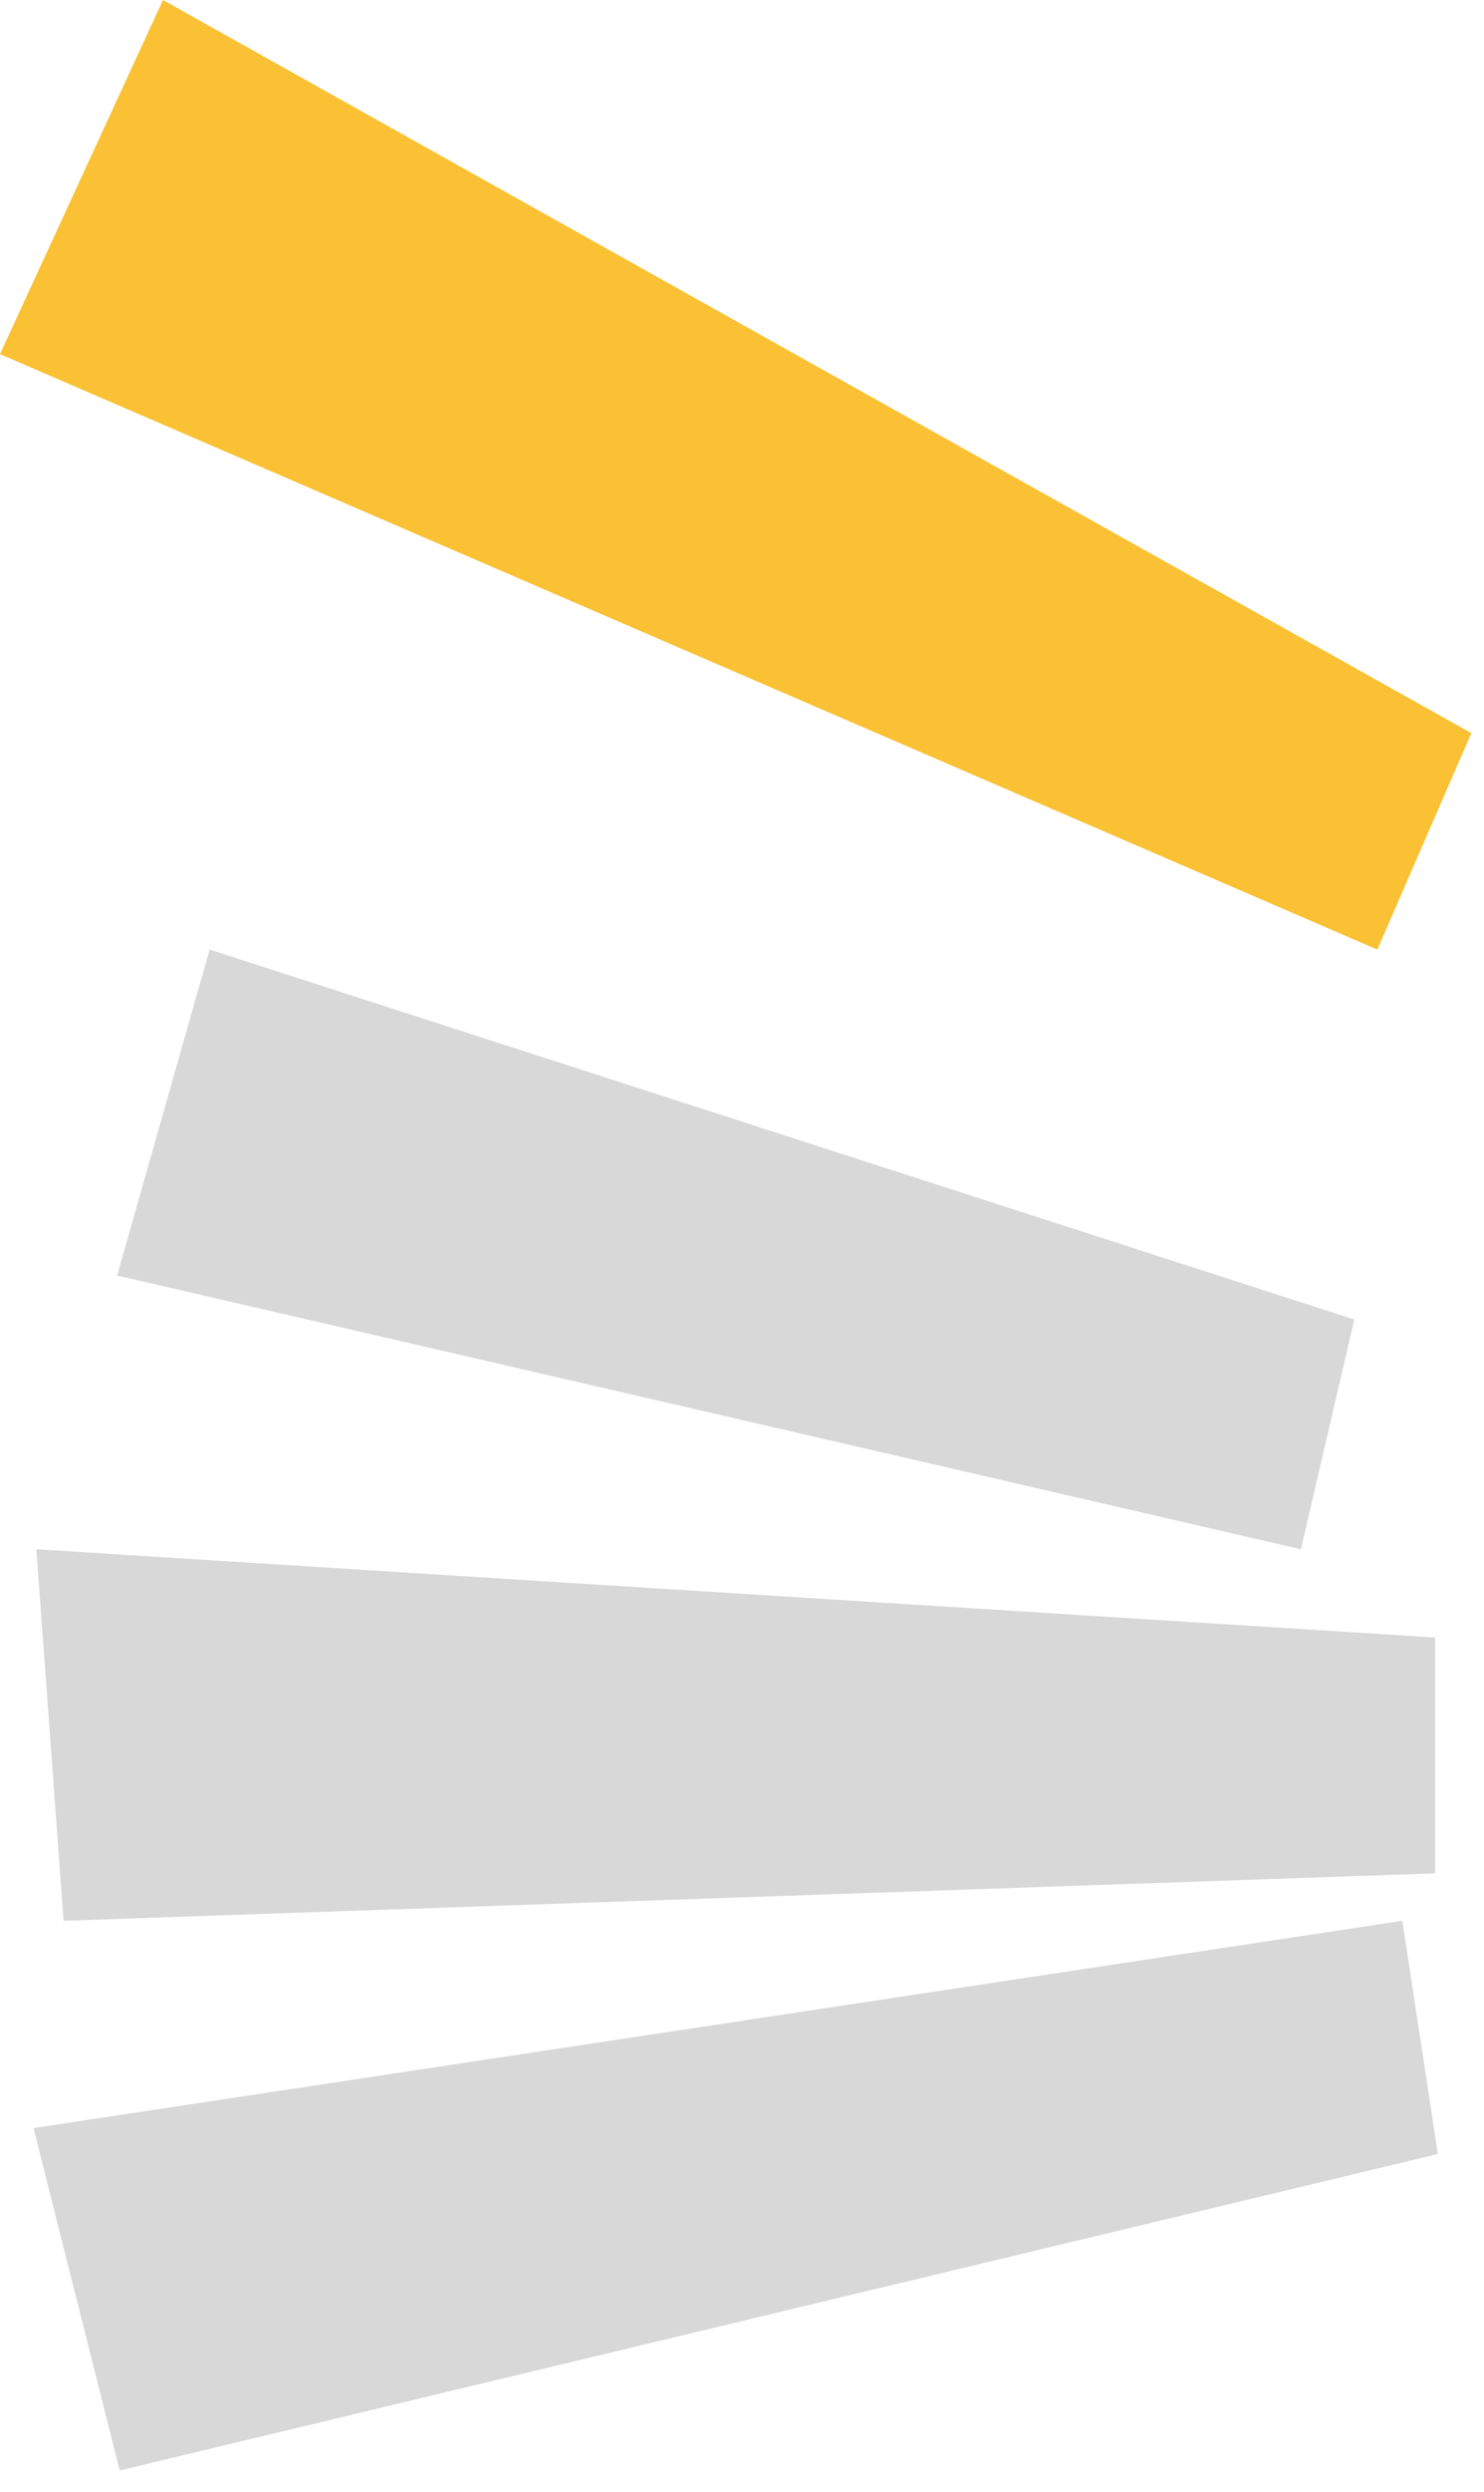
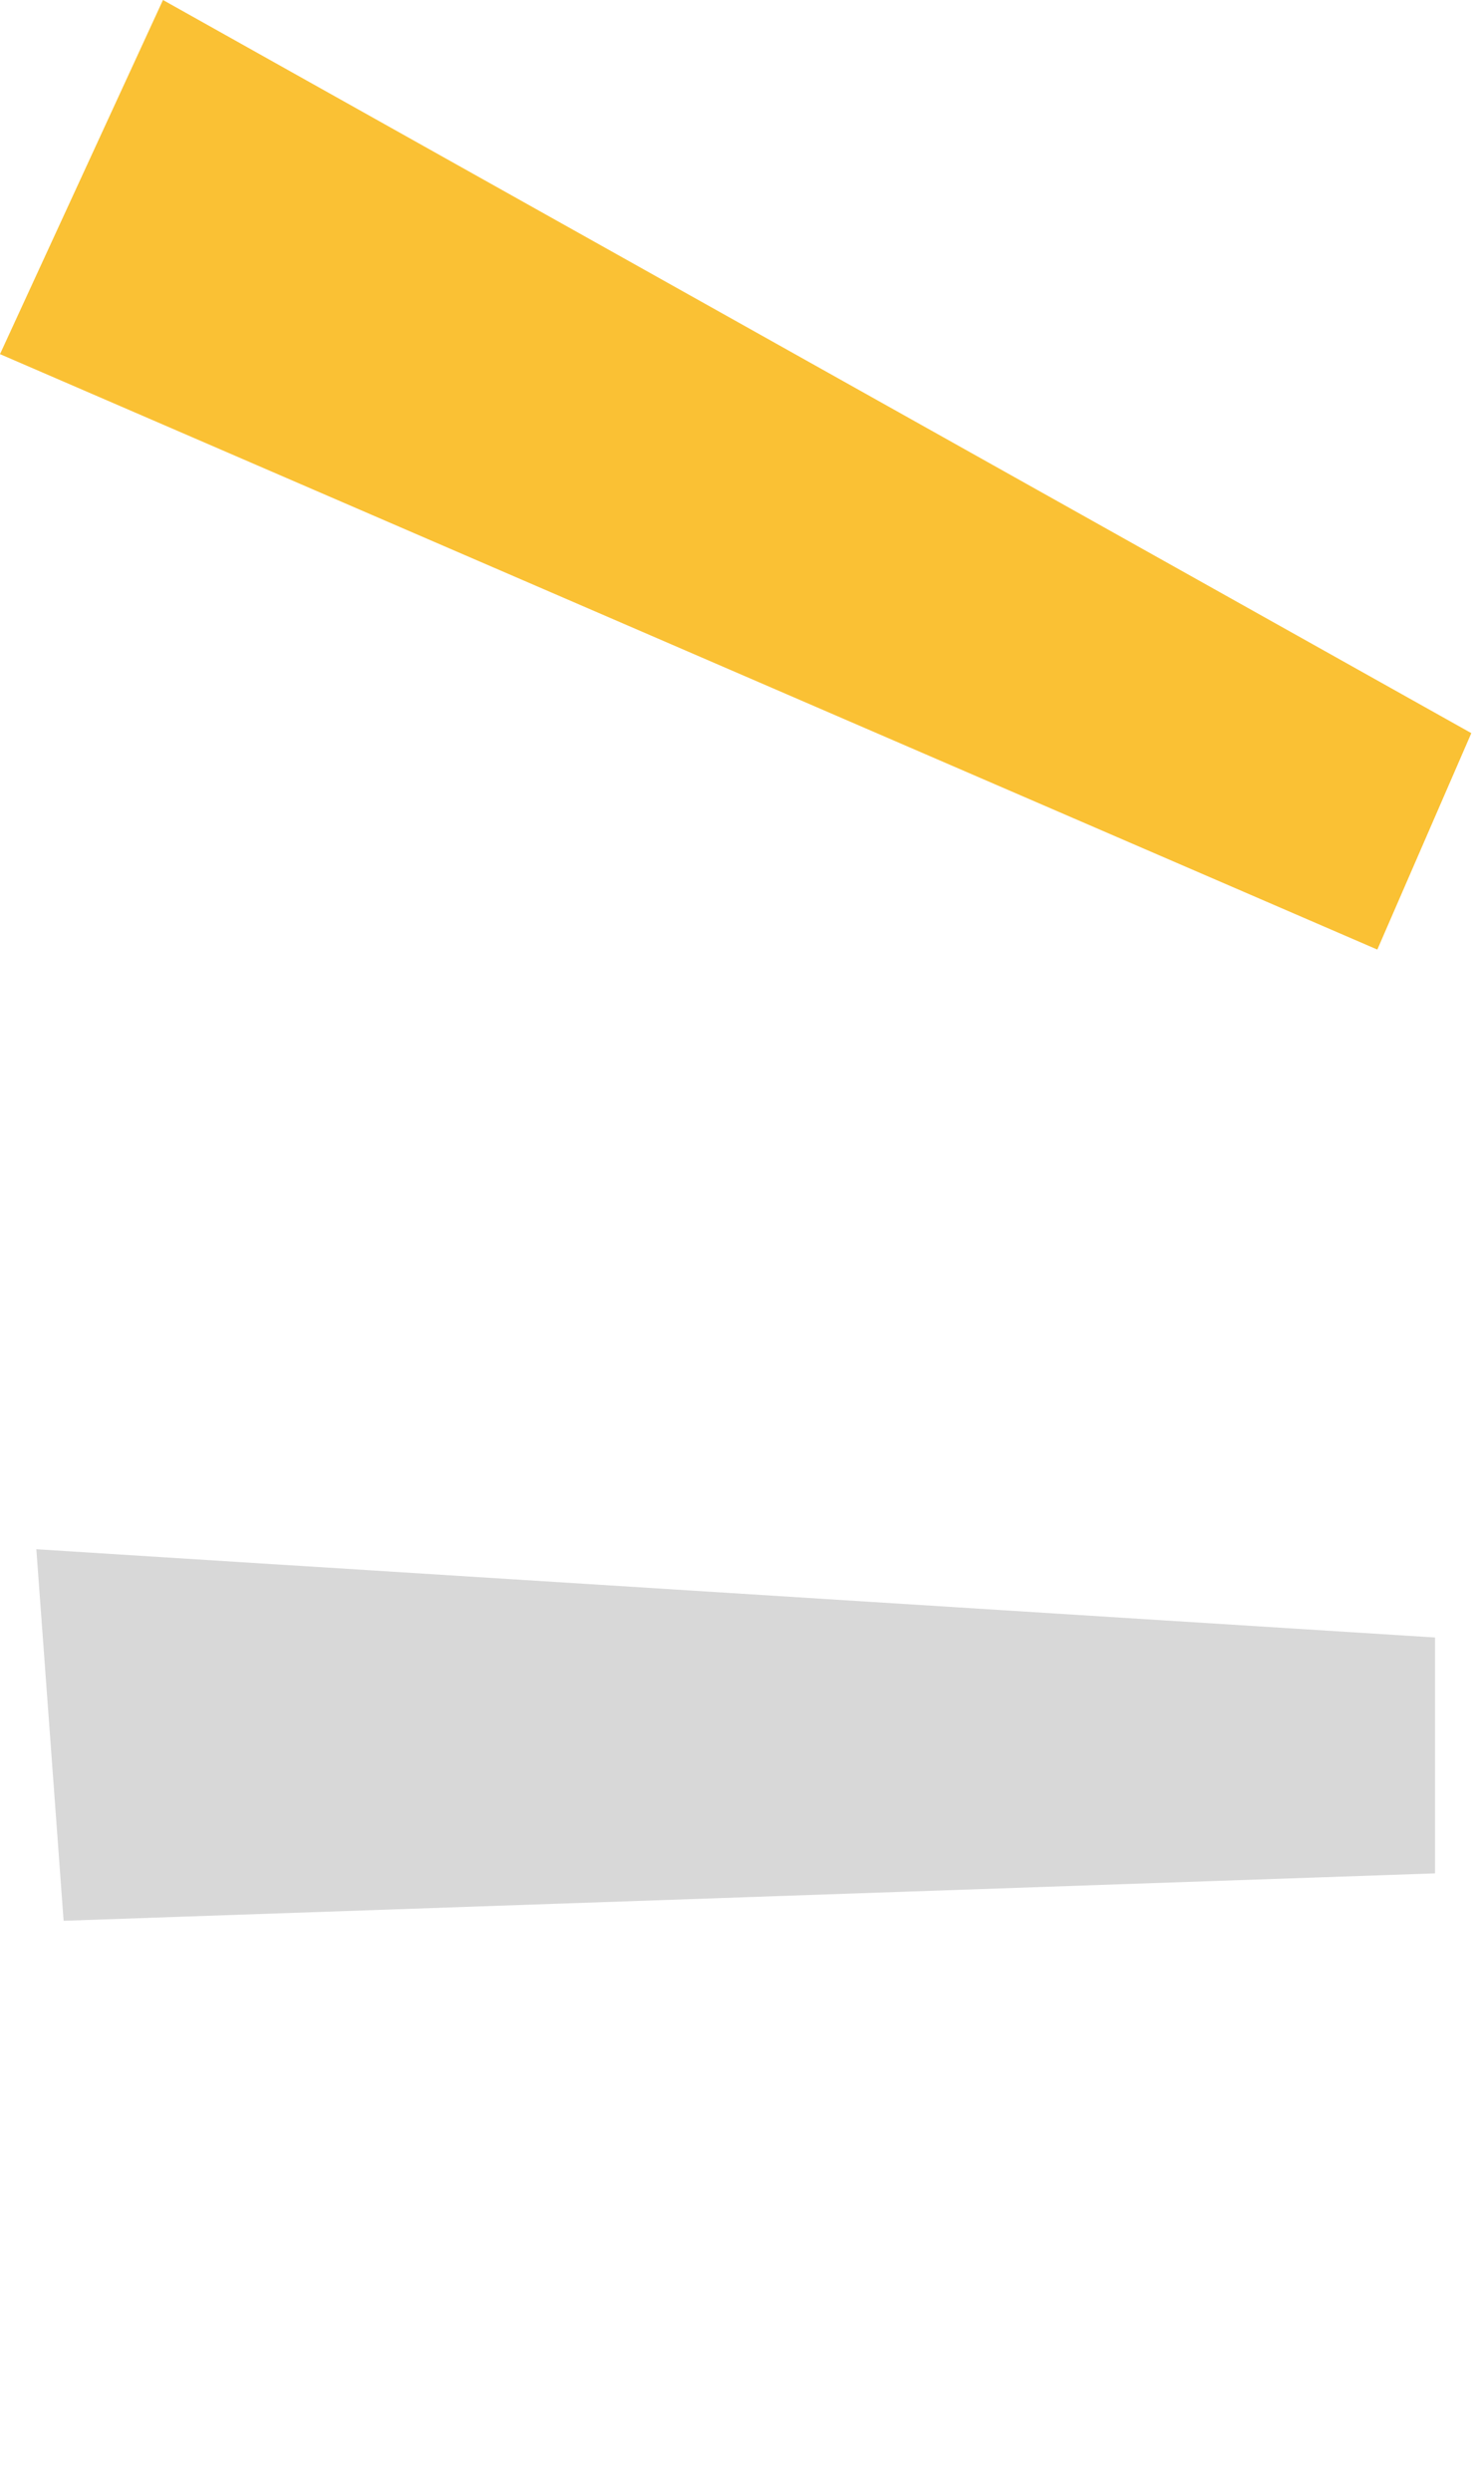
<svg xmlns="http://www.w3.org/2000/svg" width="59" height="99" viewBox="0 0 59 99" fill="none">
  <path d="M54.759 37.725L0 14.069L6.479 0L58.496 29.126L54.759 37.725Z" fill="#FAC134" />
-   <path d="M51.721 61.549L4.656 50.674L8.334 37.725L53.843 52.421L51.721 61.549Z" fill="#D8D8D8" />
  <path d="M57.053 74.425L2.529 76.309L1.445 61.549L57.053 65.054V74.425Z" fill="#D8D8D8" />
-   <path d="M4.759 98.146L1.332 84.544L55.753 76.309L57.165 85.575L4.759 98.146Z" fill="#D8D8D8" />
</svg>